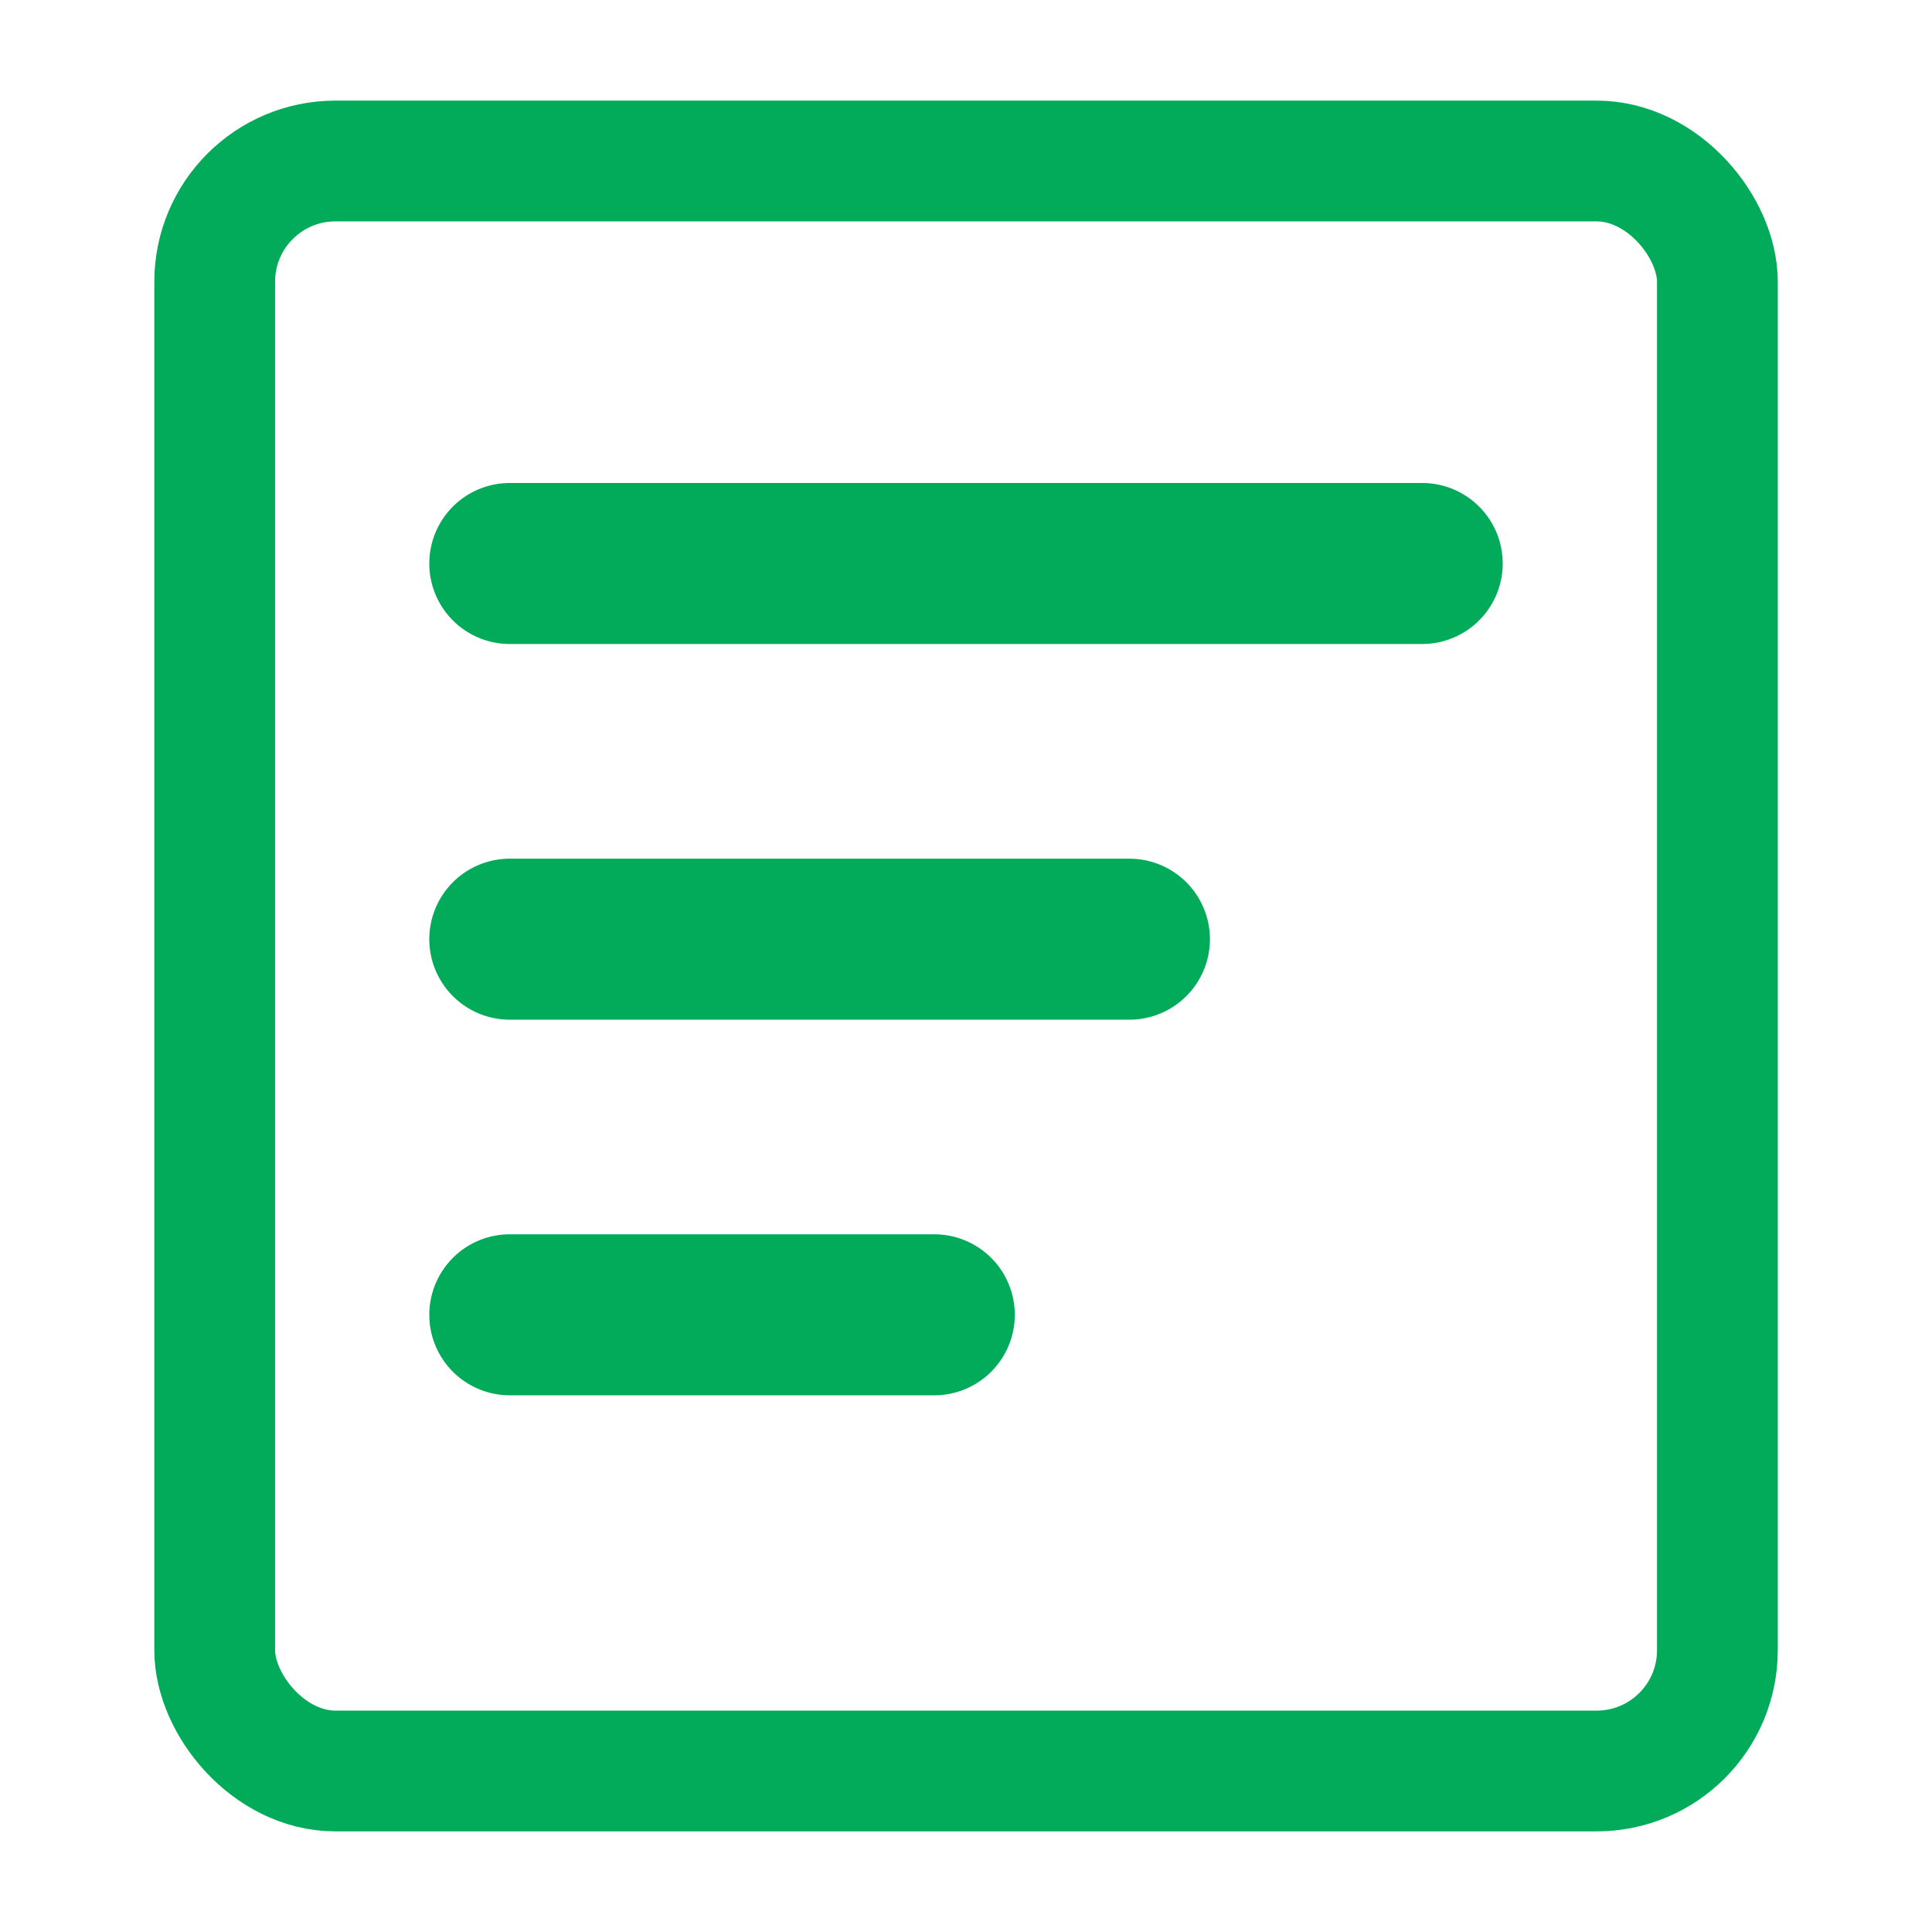
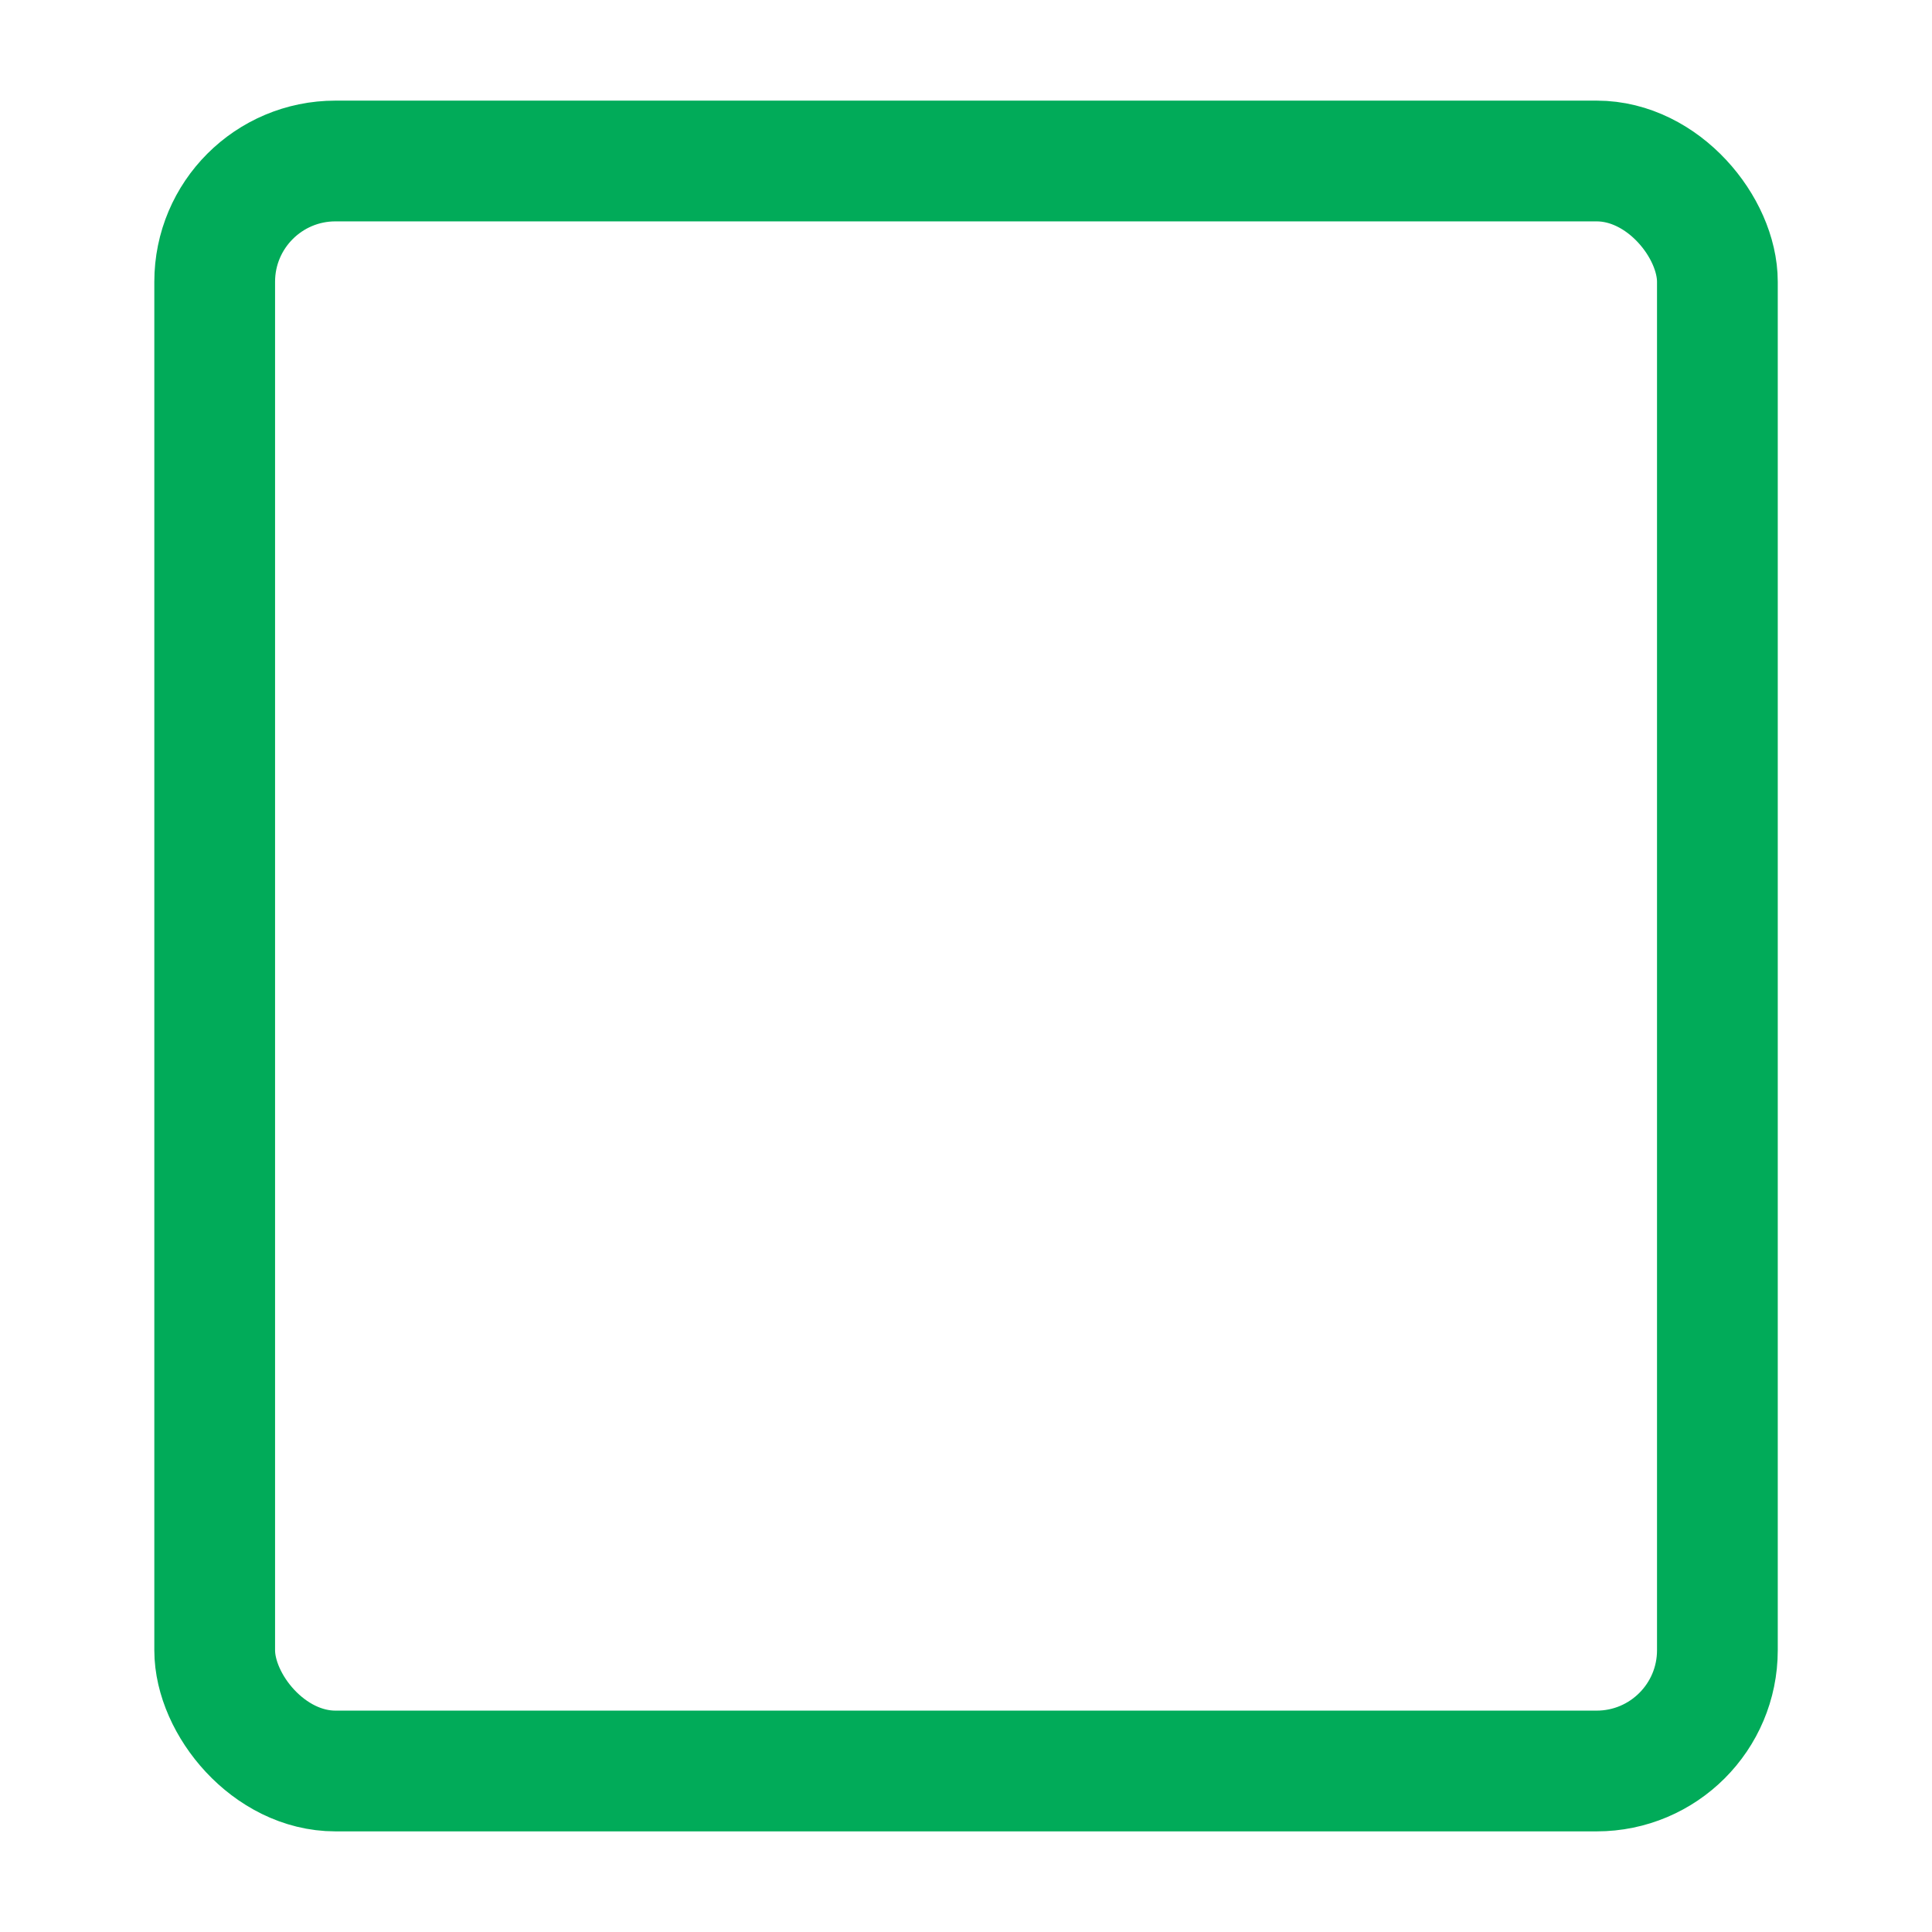
<svg xmlns="http://www.w3.org/2000/svg" width="24" height="24" viewBox="0 0 24 24">
  <g fill="none" fill-rule="evenodd">
    <g fill="#01AB59">
-       <path d="M6.333 10.667h7.697a1 1 0 1 1 0 2H6.333a1 1 0 1 1 0-2zM6.333 15.333h5.273a1 1 0 1 1 0 2H6.333a1 1 0 1 1 0-2zM6.333 6h11.334a1 1 0 1 1 0 2H6.333a1 1 0 1 1 0-2z" />
-     </g>
+       </g>
    <rect stroke="#01AB59" stroke-width="1.5" x="2.667" y="2" width="18.667" height="20" rx="1.5" />
  </g>
</svg>